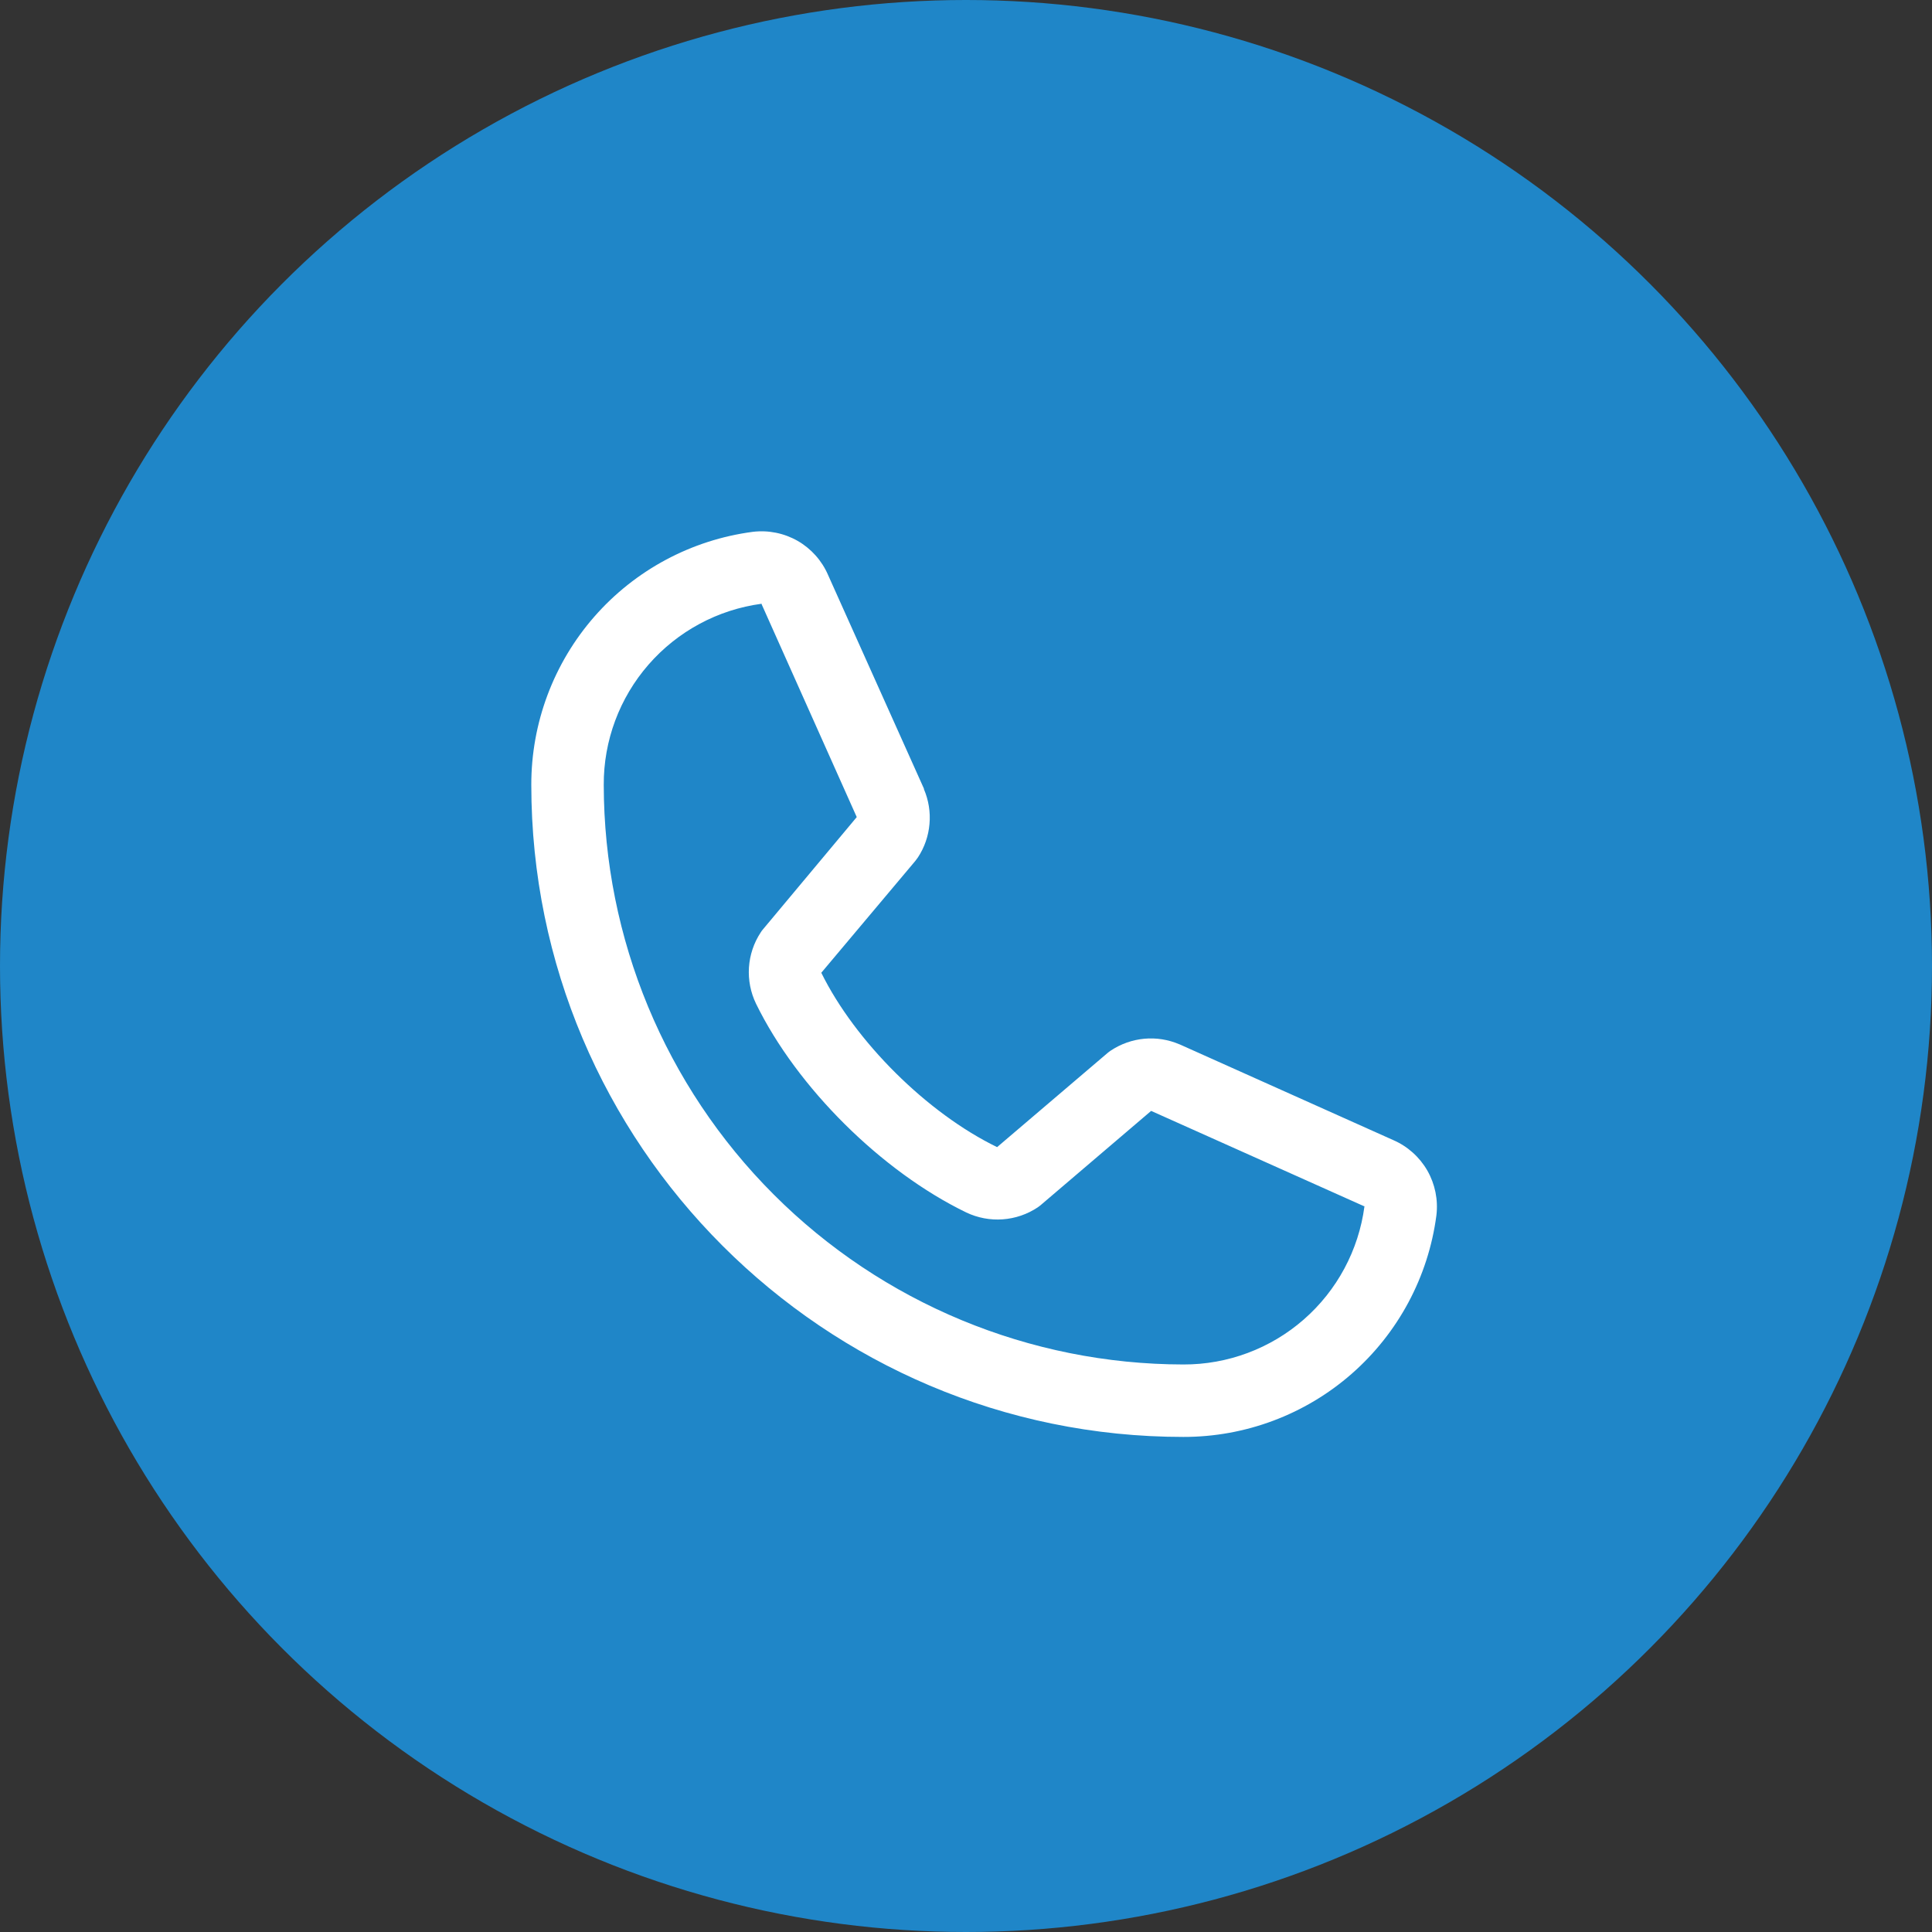
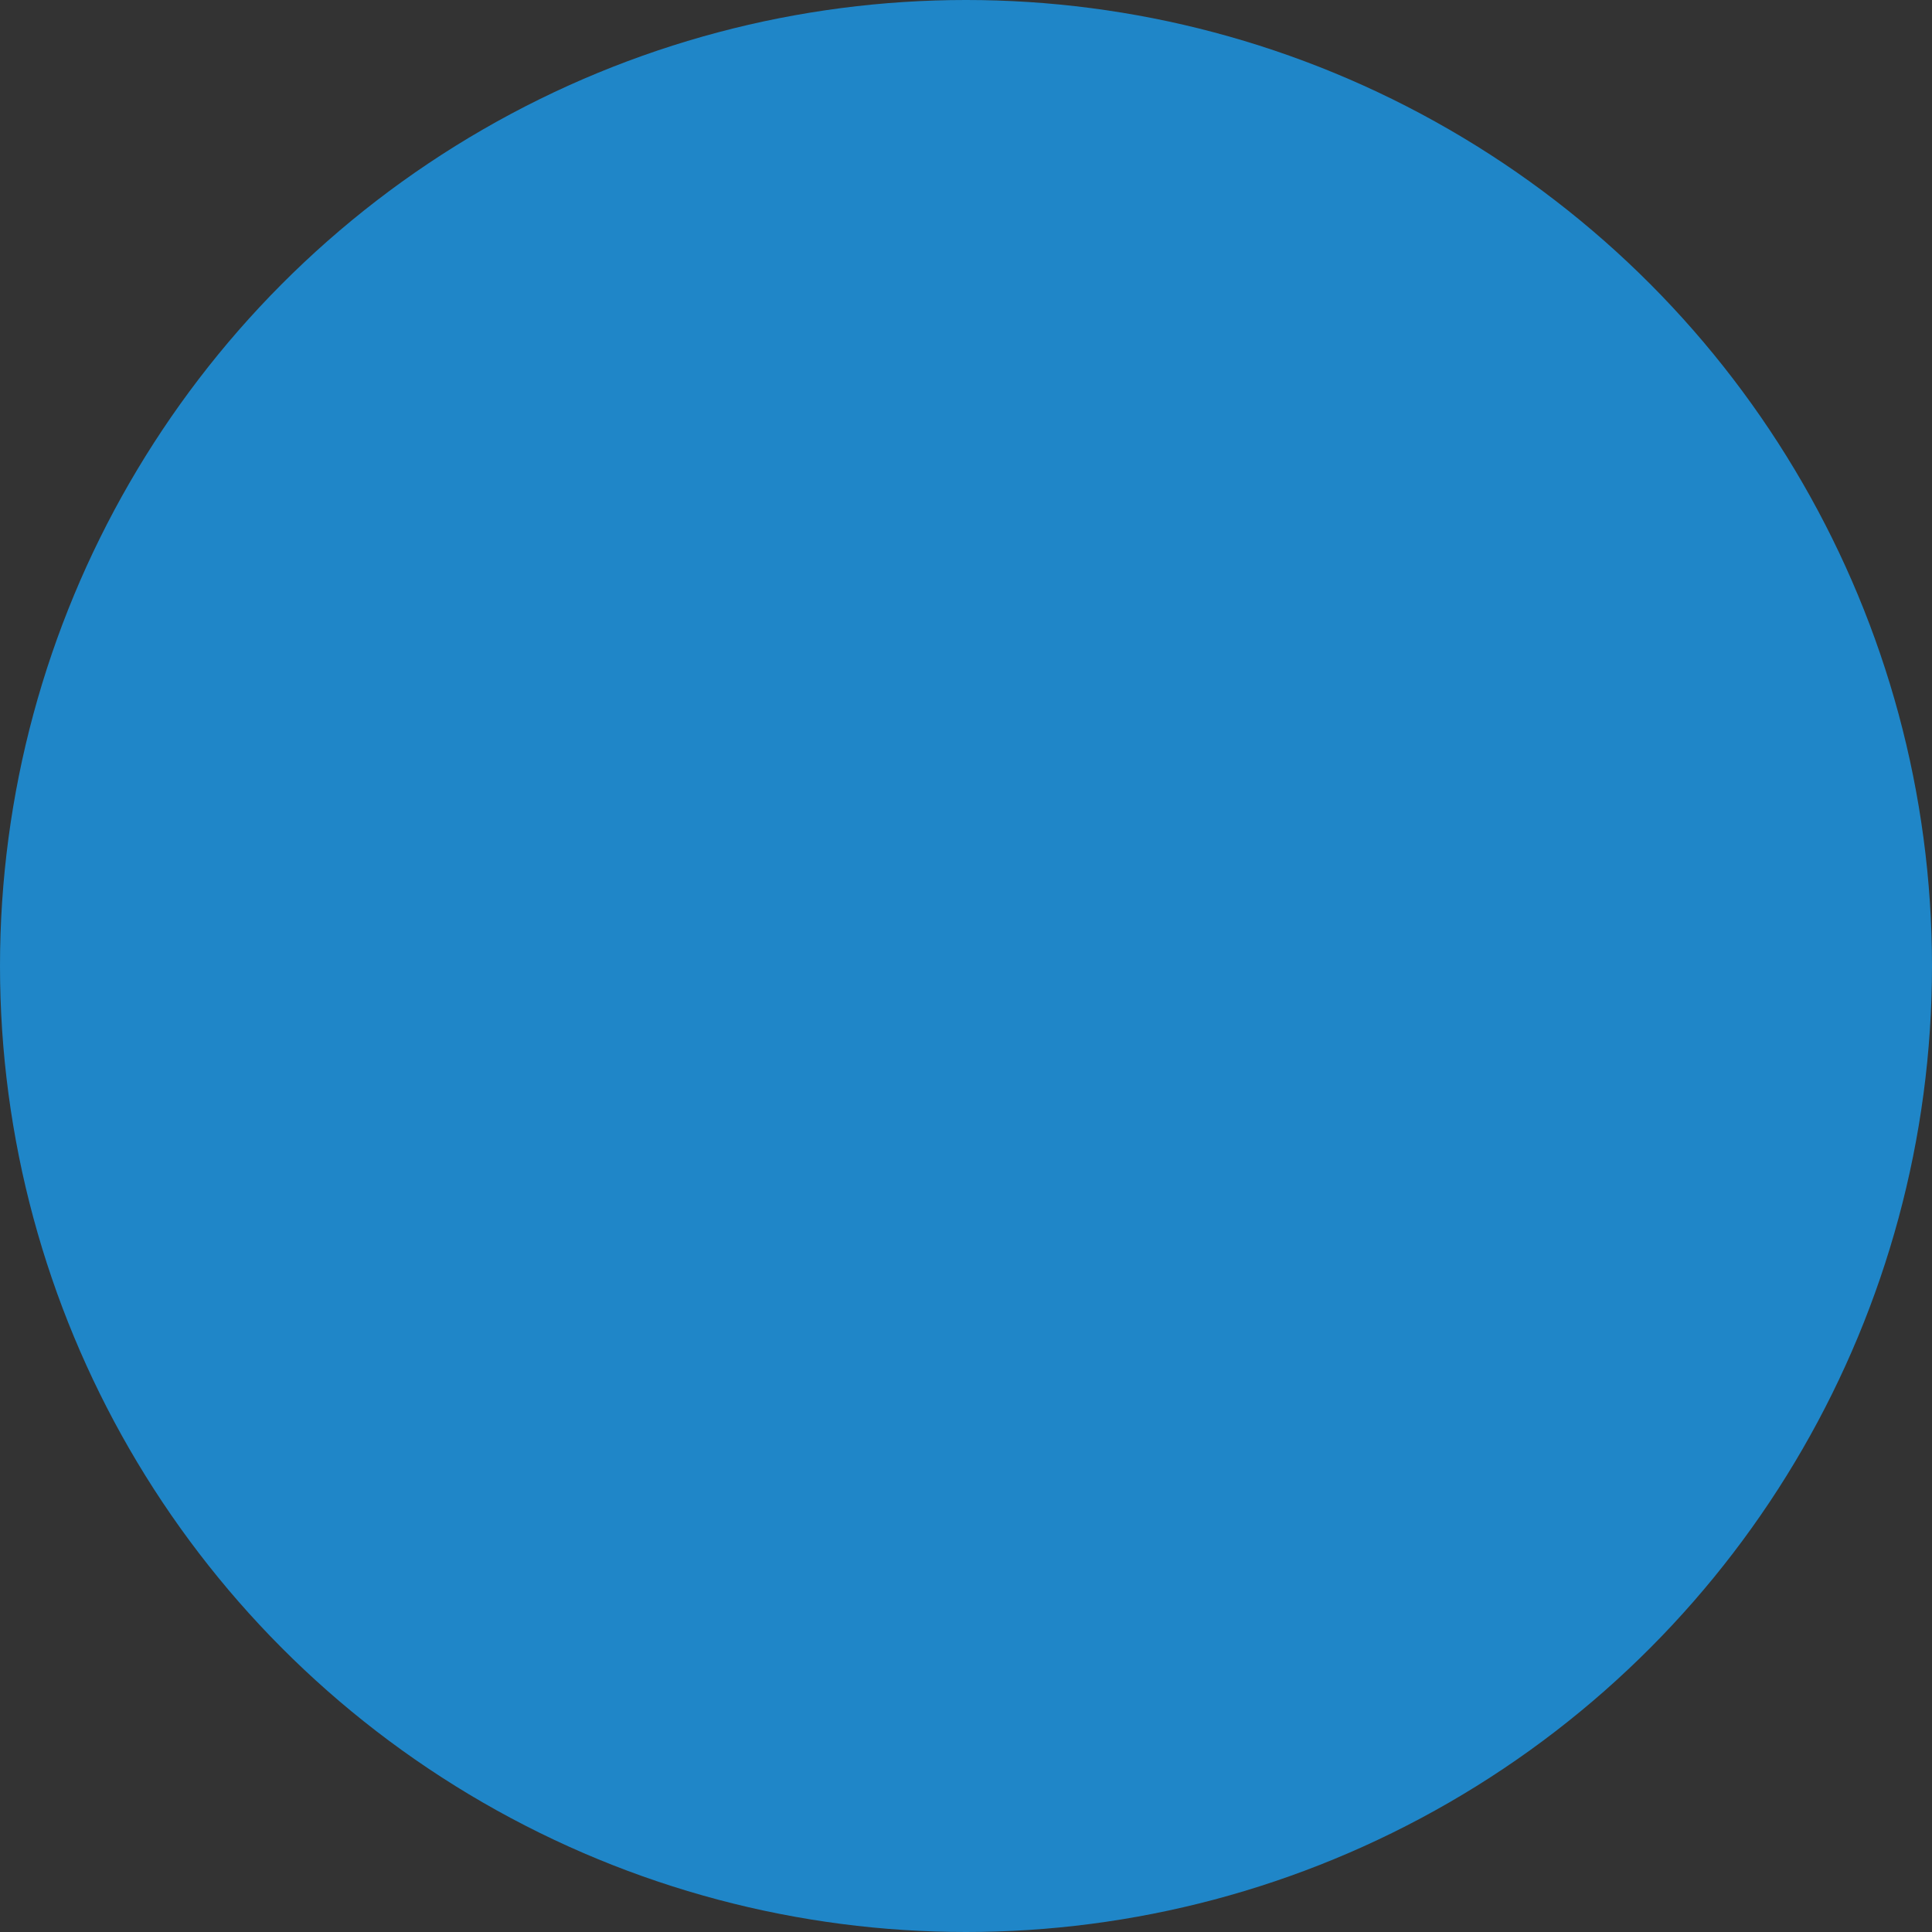
<svg xmlns="http://www.w3.org/2000/svg" width="40" height="40" viewBox="0 0 40 40" fill="none">
  <rect x="0" y="0" width="40" height="40" fill="#333333" stroke="none" />
  <circle cx="20" cy="20" r="20" fill="#1f86c8" />
-   <path d="M28.847 23.605L24.431 21.626L24.418 21.621C24.189 21.523 23.939 21.483 23.691 21.506C23.442 21.529 23.204 21.614 22.996 21.752C22.972 21.768 22.948 21.786 22.926 21.805L20.644 23.75C19.198 23.048 17.706 21.566 17.004 20.14L18.952 17.823C18.971 17.799 18.988 17.776 19.005 17.751C19.141 17.544 19.223 17.307 19.244 17.06C19.266 16.814 19.226 16.566 19.129 16.339V16.328L17.144 11.904C17.016 11.607 16.794 11.359 16.514 11.198C16.233 11.038 15.908 10.972 15.586 11.011C14.316 11.178 13.15 11.802 12.306 12.766C11.462 13.73 10.998 14.969 11 16.25C11 23.694 17.056 29.75 24.5 29.75C25.781 29.752 27.02 29.288 27.984 28.444C28.948 27.6 29.572 26.434 29.739 25.164C29.778 24.842 29.712 24.517 29.552 24.236C29.391 23.956 29.144 23.734 28.847 23.605ZM24.5 28.25C21.319 28.246 18.268 26.981 16.019 24.731C13.769 22.482 12.504 19.431 12.5 16.25C12.496 15.334 12.826 14.449 13.428 13.759C14.03 13.069 14.862 12.621 15.769 12.5C15.769 12.504 15.769 12.507 15.769 12.511L17.738 16.917L15.8 19.237C15.78 19.259 15.762 19.284 15.747 19.309C15.605 19.525 15.523 19.775 15.506 20.032C15.49 20.29 15.54 20.548 15.653 20.781C16.502 22.518 18.253 24.255 20.008 25.104C20.243 25.215 20.502 25.264 20.761 25.245C21.02 25.226 21.269 25.141 21.485 24.997C21.509 24.98 21.532 24.963 21.554 24.944L23.833 23L28.24 24.973C28.24 24.973 28.247 24.973 28.25 24.973C28.13 25.882 27.683 26.716 26.993 27.319C26.303 27.922 25.417 28.253 24.5 28.25Z" fill="white" />
</svg>